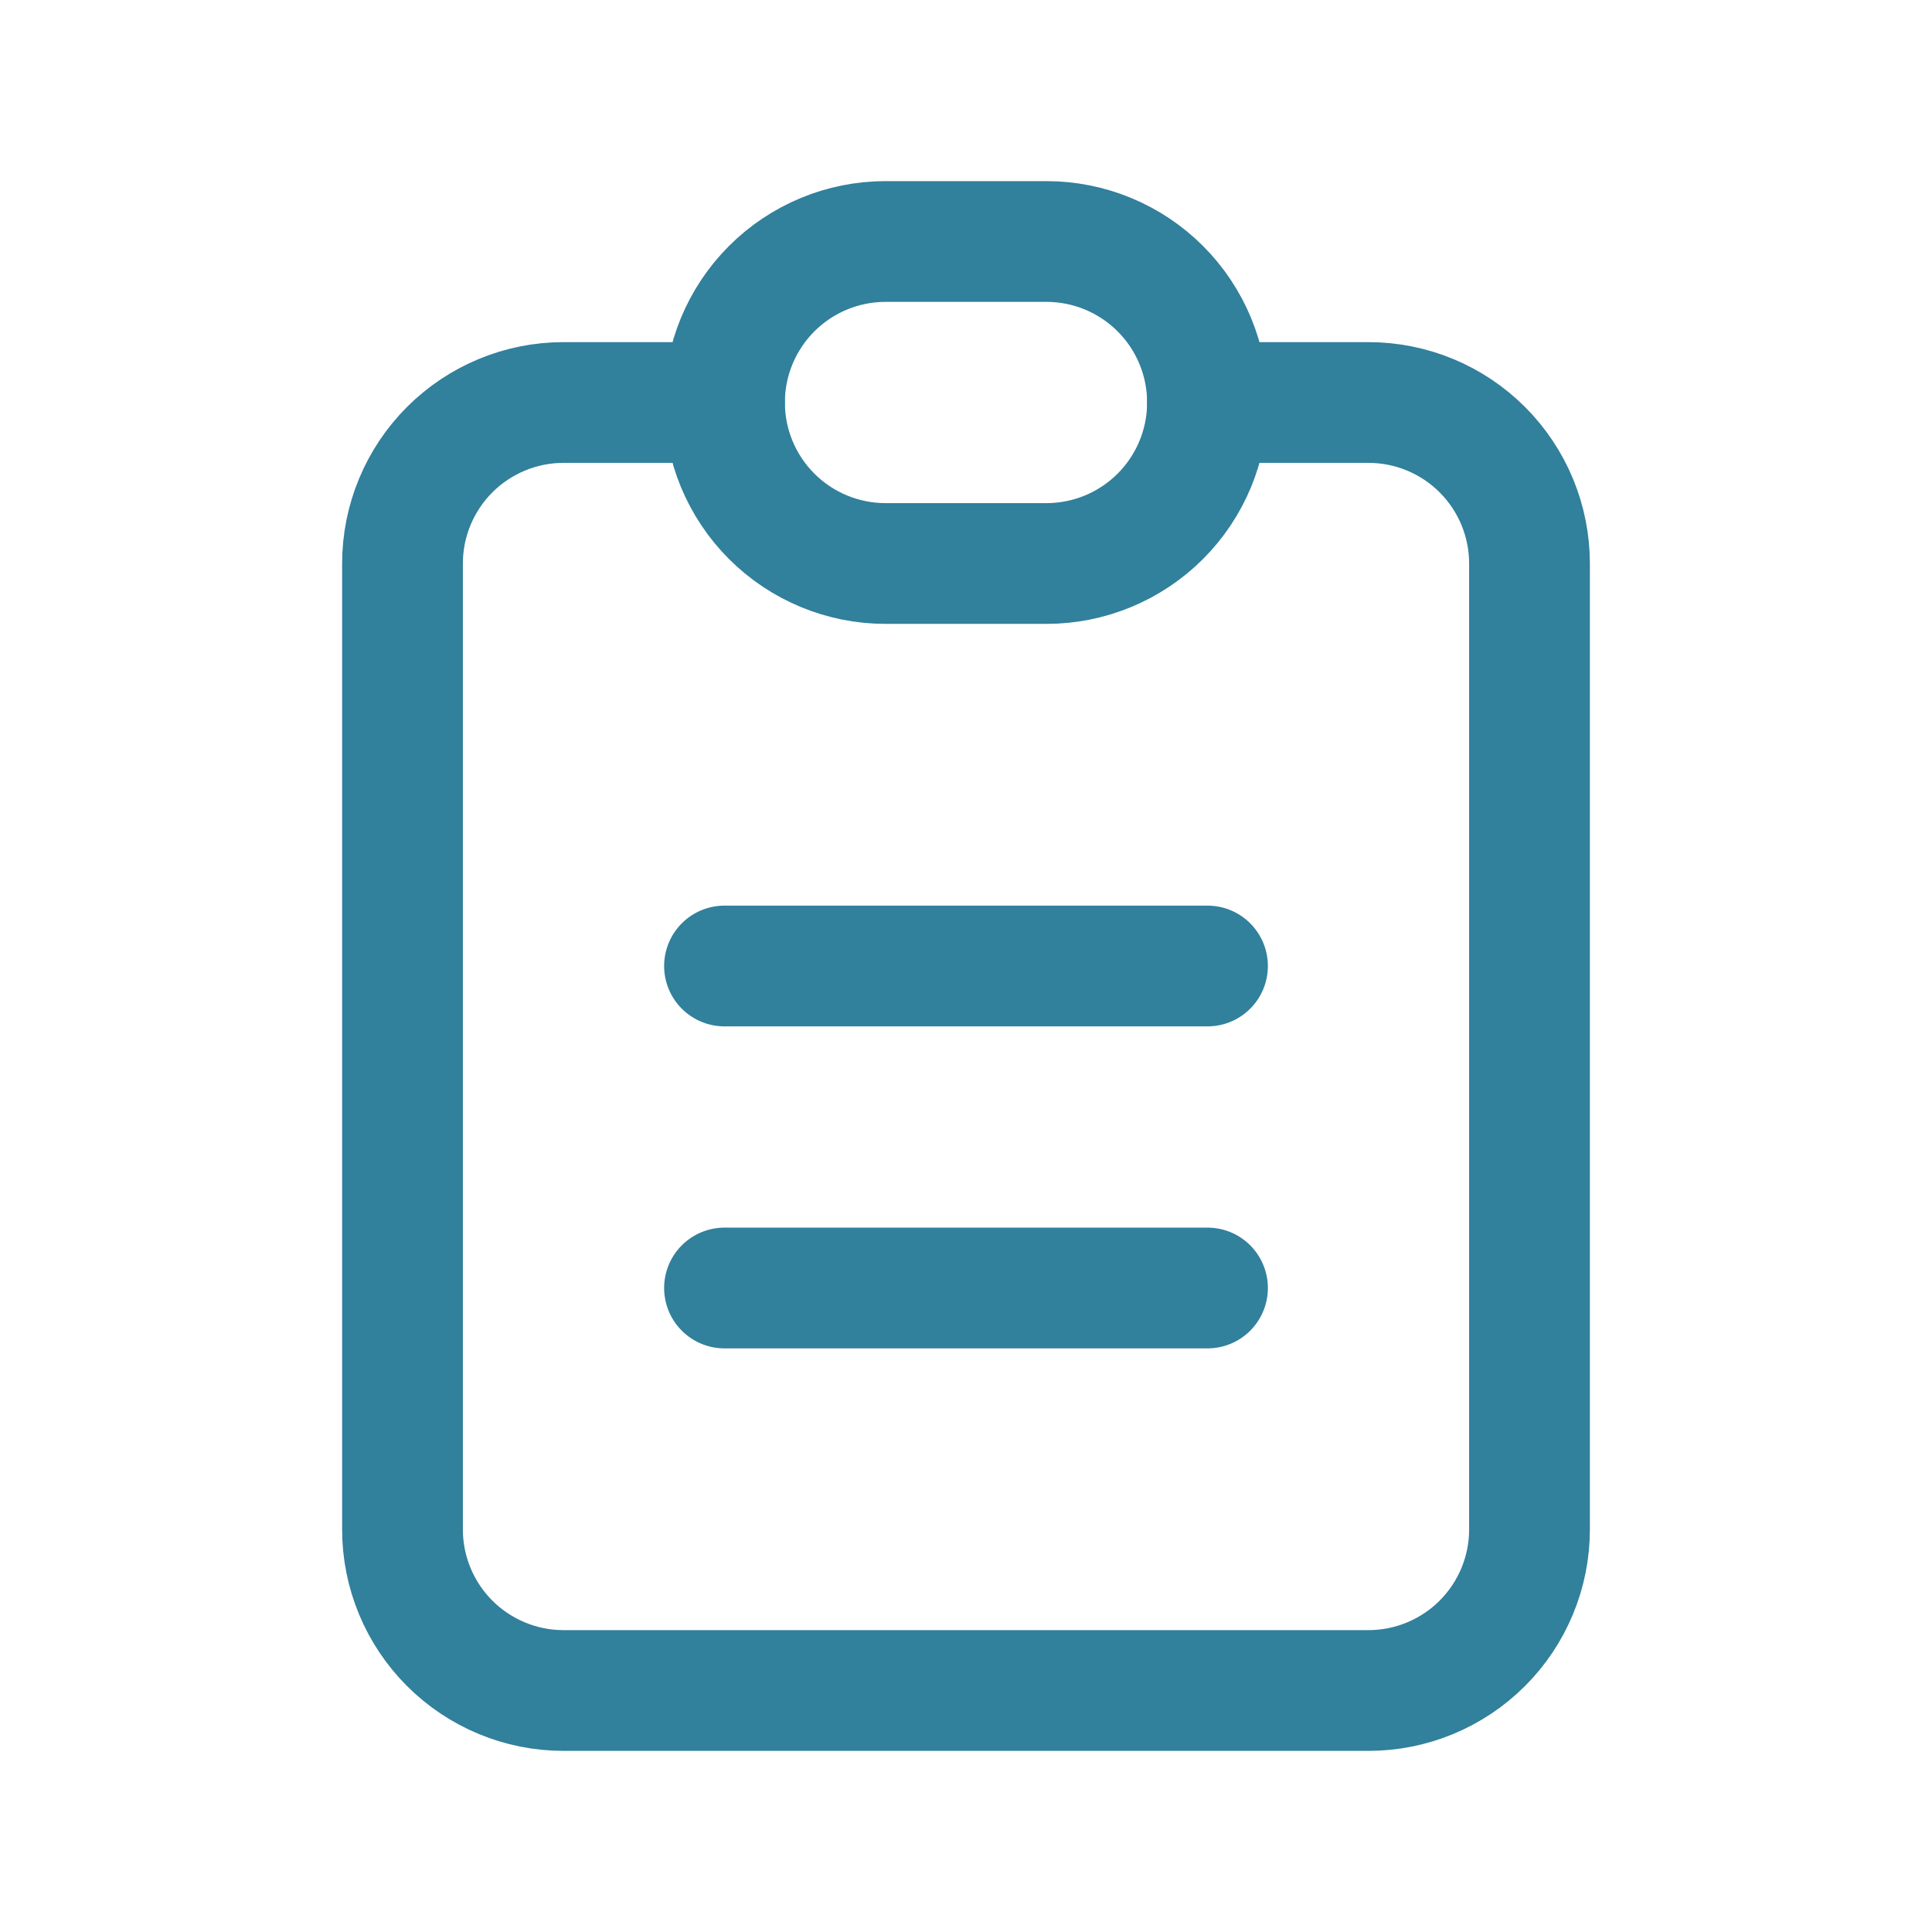
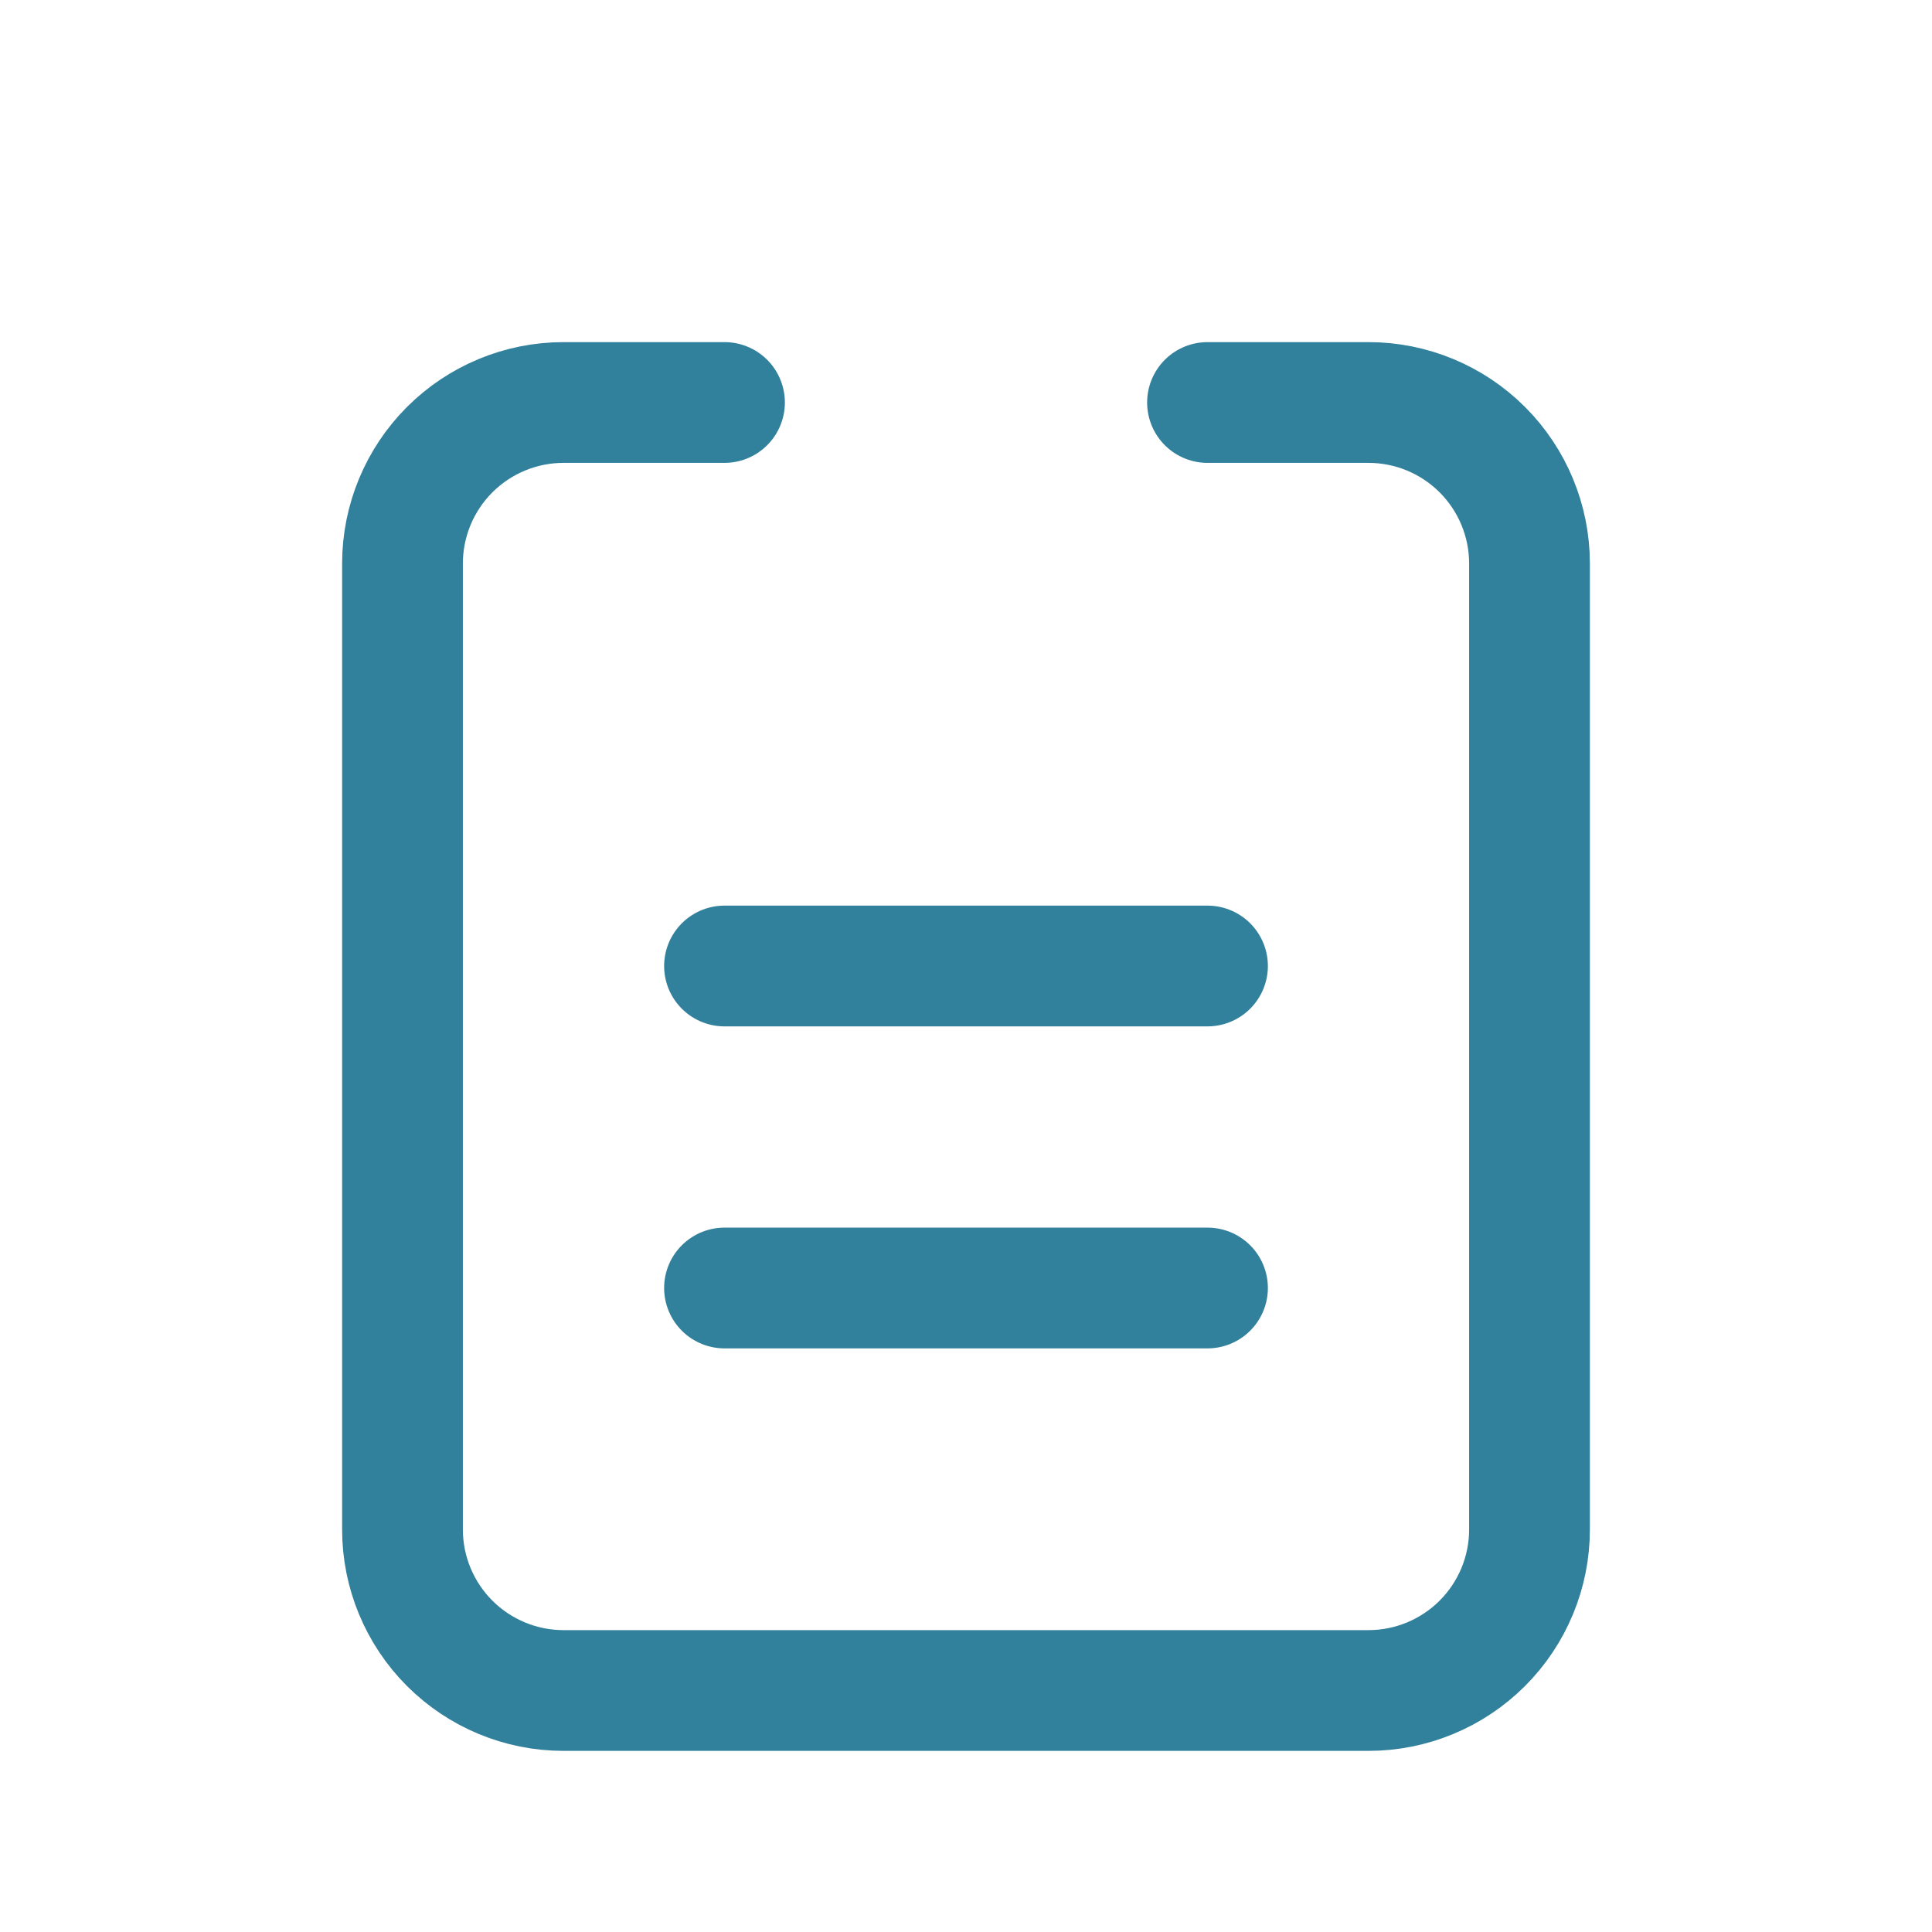
<svg xmlns="http://www.w3.org/2000/svg" width="24" height="24" viewBox="0 0 24 24" fill="none">
  <g clip-path="url(#clip0_3269_12305)">
    <path d="M9 5H7C6.47 5 5.961 5.211 5.586 5.586C5.211 5.961 5 6.47 5 7V19C5 19.53 5.211 20.039 5.586 20.414C5.961 20.789 6.47 21 7 21H17C17.53 21 18.039 20.789 18.414 20.414C18.789 20.039 19 19.53 19 19V7C19 6.47 18.789 5.961 18.414 5.586C18.039 5.211 17.53 5 17 5H15" stroke="#31809C" stroke-width="1.5" stroke-linecap="round" stroke-linejoin="round" />
-     <path d="M9 5C9 4.47 9.211 3.961 9.586 3.586C9.961 3.211 10.47 3 11 3H13C13.53 3 14.039 3.211 14.414 3.586C14.789 3.961 15 4.47 15 5C15 5.53 14.789 6.039 14.414 6.414C14.039 6.789 13.53 7 13 7H11C10.47 7 9.961 6.789 9.586 6.414C9.211 6.039 9 5.53 9 5Z" stroke="#31809C" stroke-width="1.5" stroke-linecap="round" stroke-linejoin="round" />
    <path d="M9 12H15H9Z" fill="#31809C" />
    <path d="M9 12H15" stroke="#31809C" stroke-width="1.5" stroke-linecap="round" stroke-linejoin="round" />
    <path d="M9 16H15" stroke="#31809C" stroke-width="1.5" stroke-linecap="round" stroke-linejoin="round" />
  </g>
  <defs>
    <clipPath id="clip0_3269_12305">
      <rect width="24" height="24" fill="white" />
    </clipPath>
  </defs>
</svg>